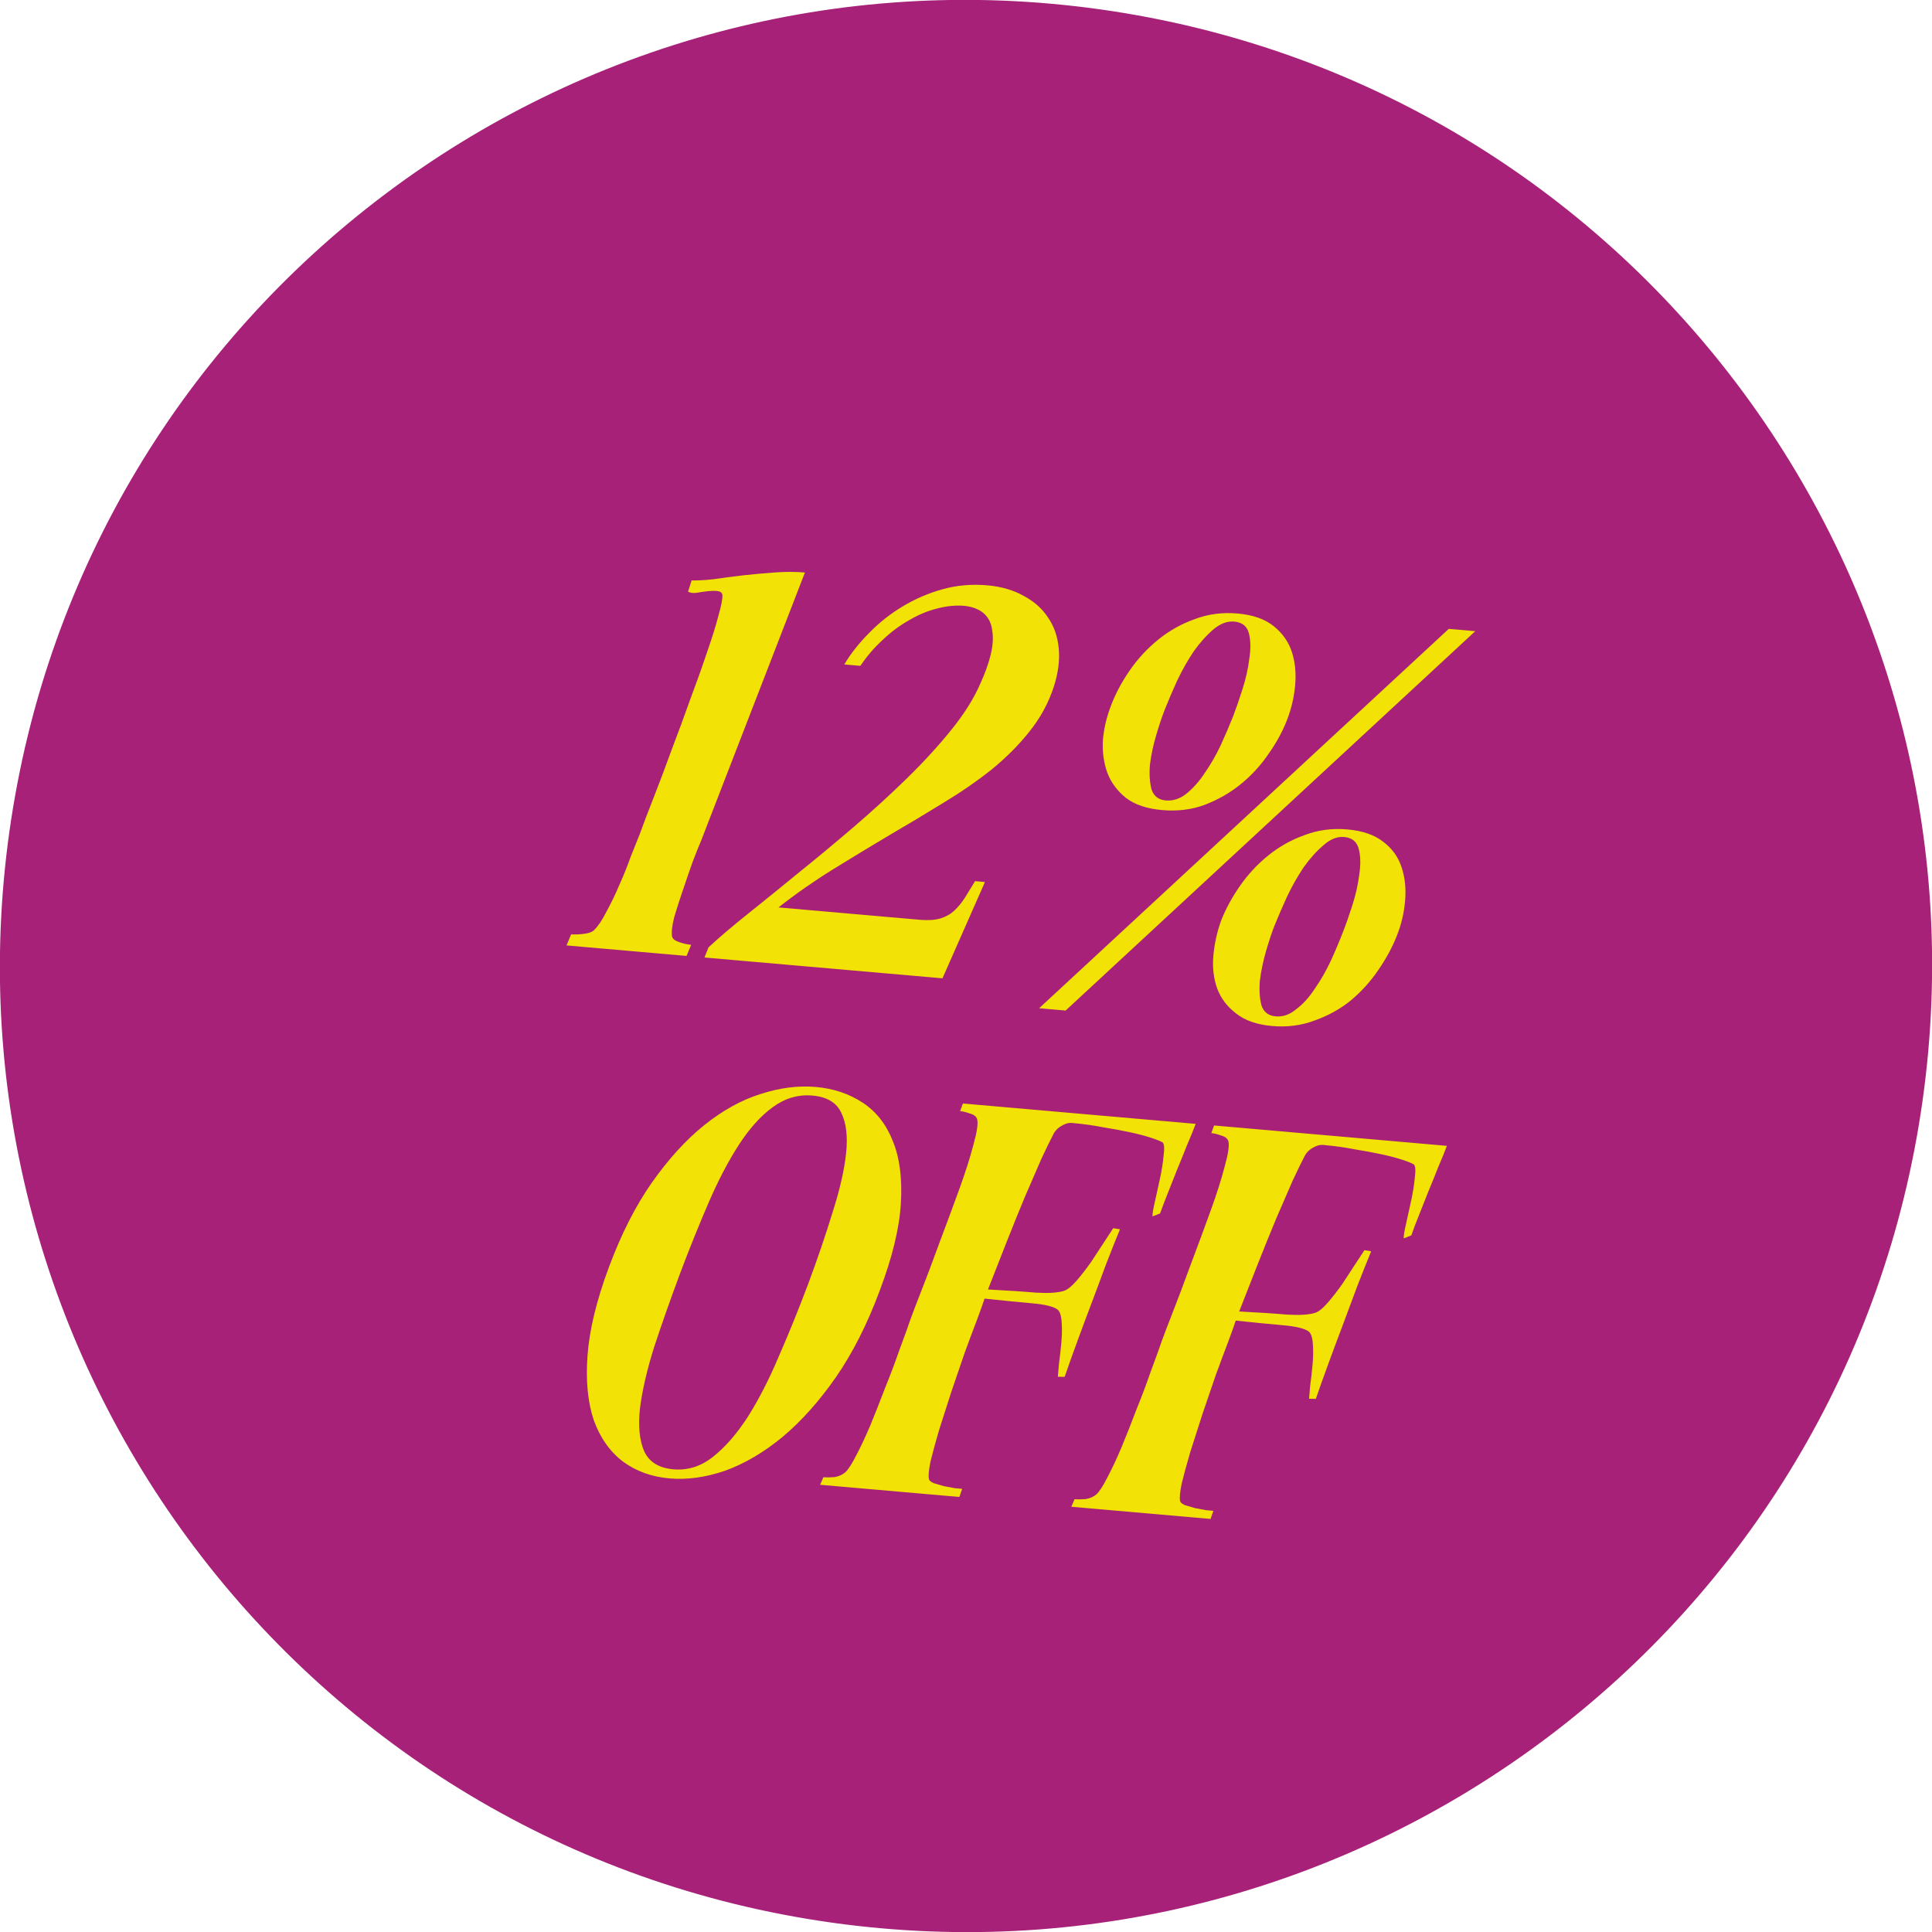
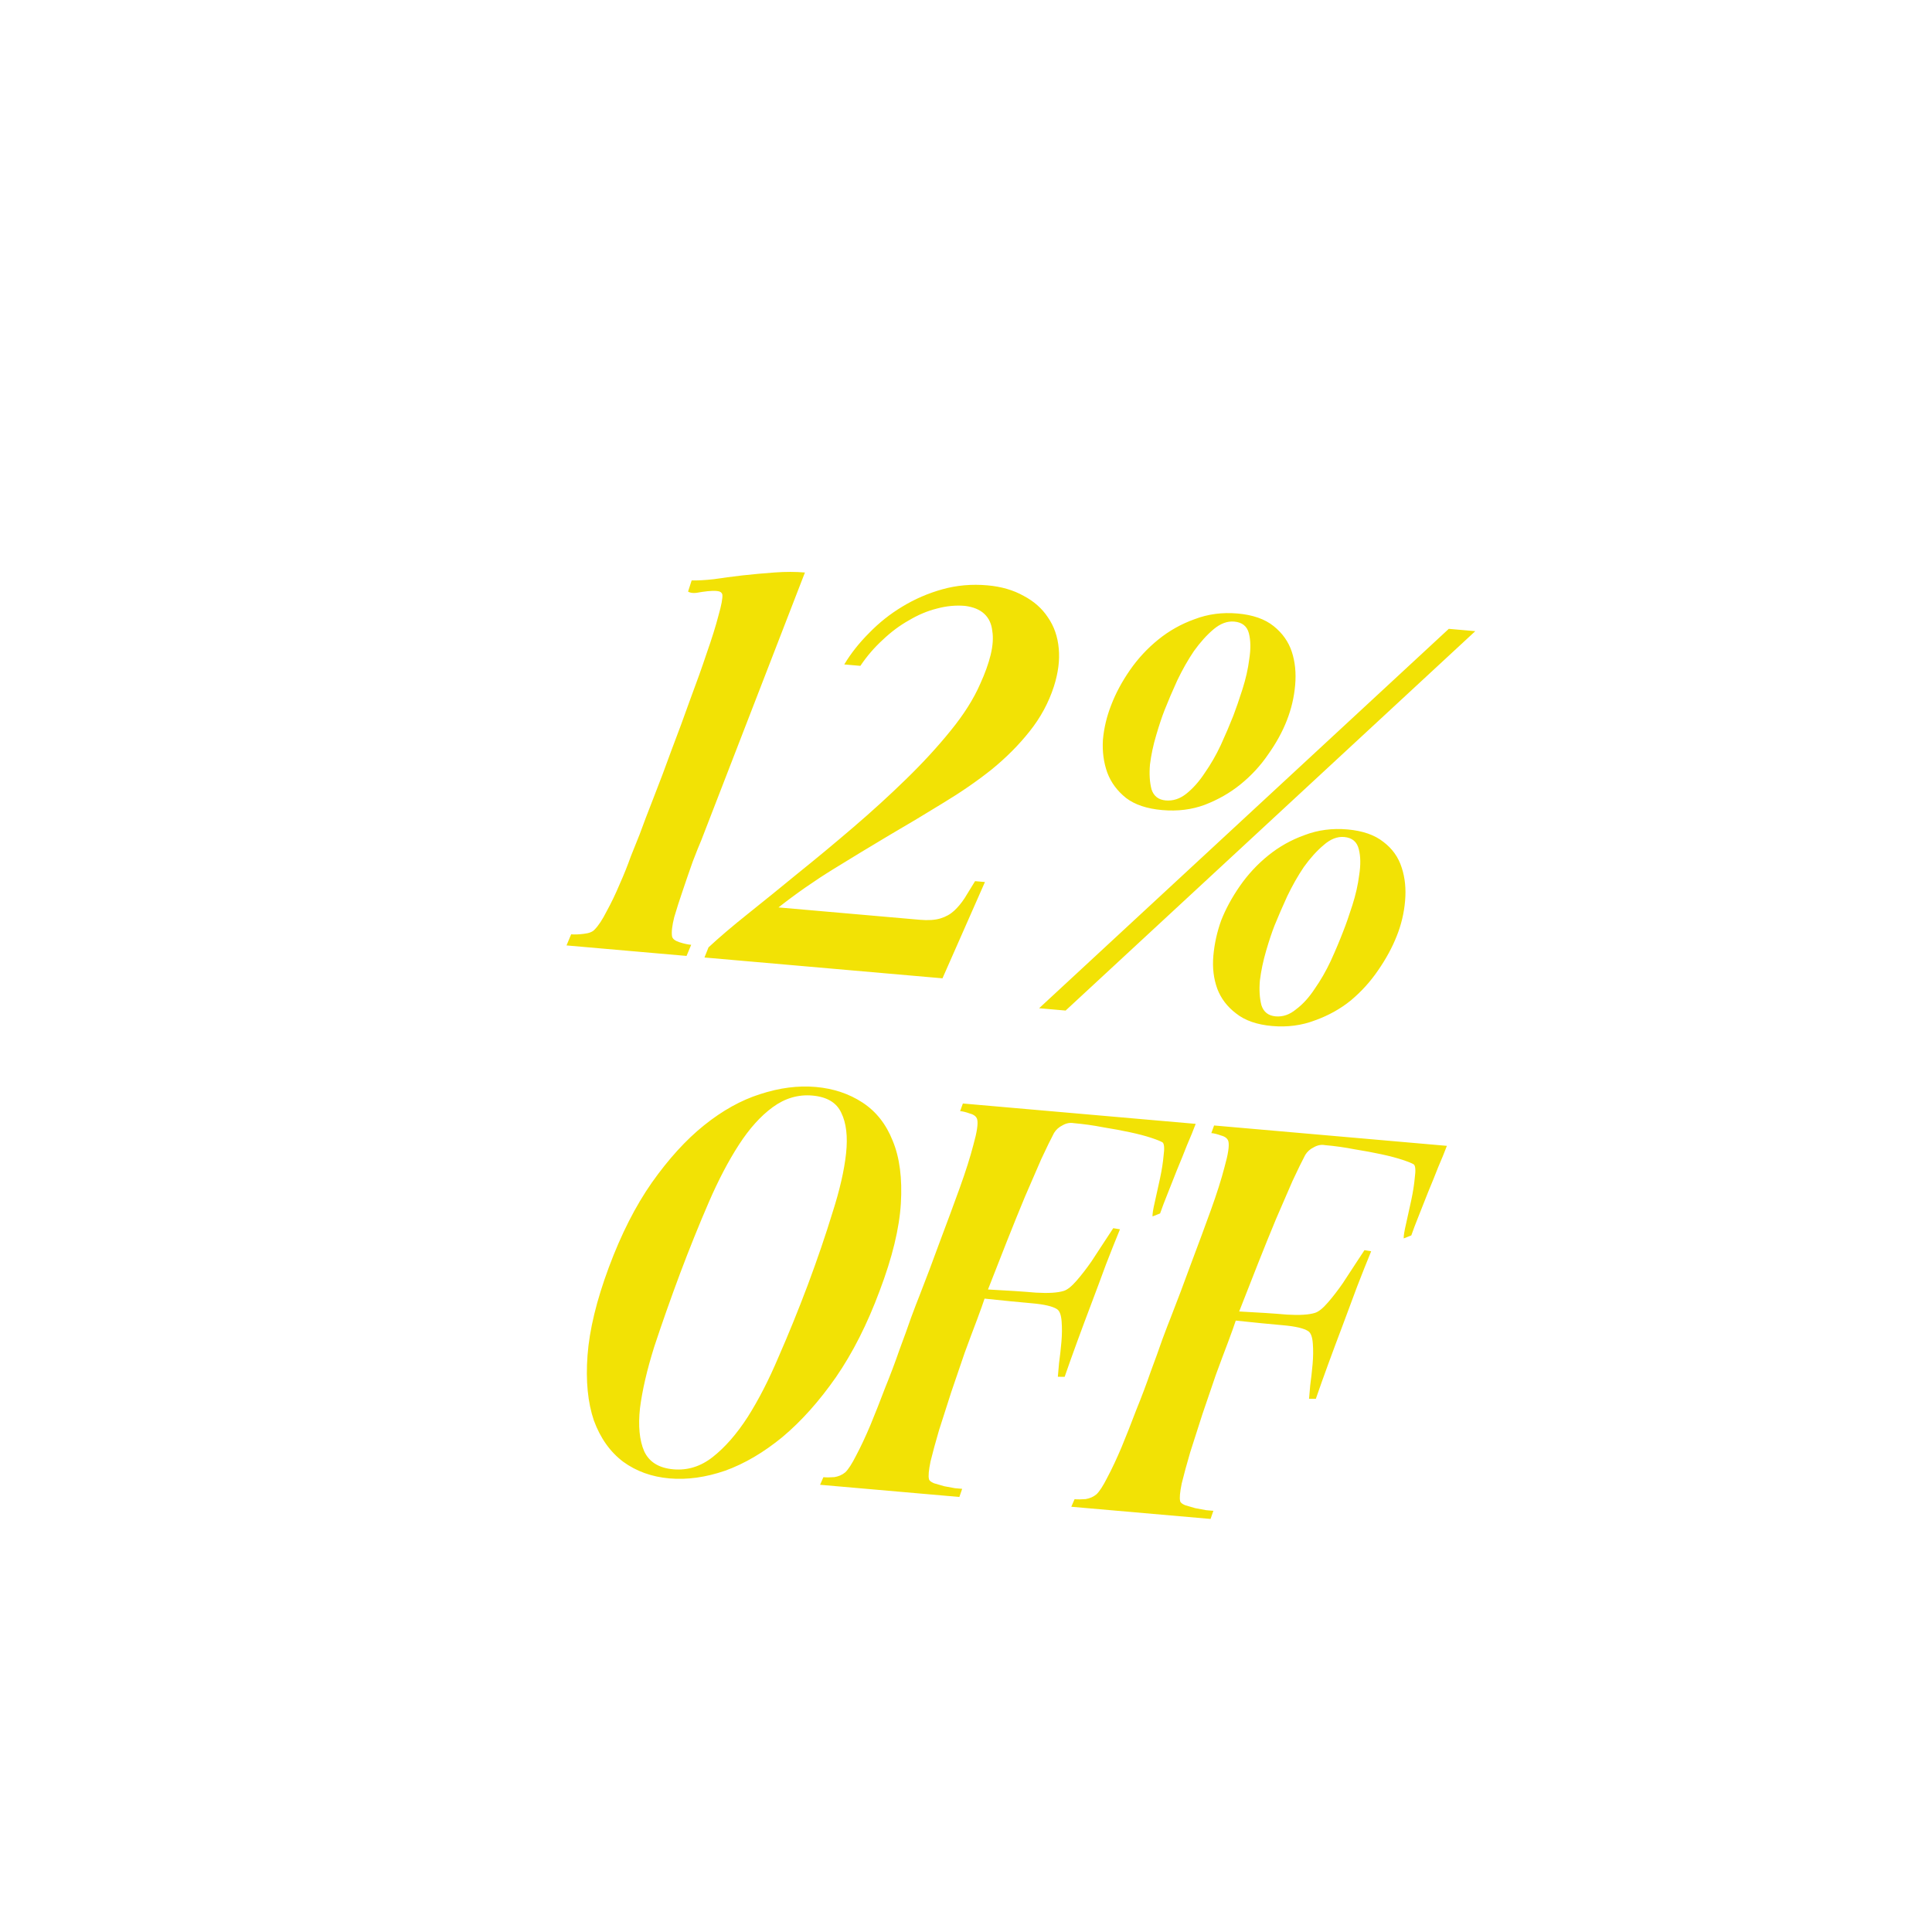
<svg xmlns="http://www.w3.org/2000/svg" width="240" height="240" viewBox="0 0 240 240" fill="none">
-   <path d="M103.299 238.832C168.928 248.056 229.609 202.33 238.832 136.701C248.056 71.072 202.33 10.392 136.701 1.168C71.072 -8.056 10.392 37.67 1.168 103.299C-8.056 168.929 37.67 229.609 103.299 238.832Z" fill="#A62177" />
  <path d="M85.473 73.492L85.92 72.1C86.655 72.121 87.57 72.071 88.665 71.95C89.764 71.786 90.948 71.629 92.219 71.48C93.532 71.335 94.866 71.213 96.219 71.115C97.572 71.016 98.829 71.018 99.991 71.12L87.132 104.34C86.861 104.966 86.5 105.867 86.05 107.042C85.647 108.178 85.241 109.356 84.83 110.578C84.424 111.757 84.066 112.874 83.756 113.931C83.49 114.992 83.399 115.787 83.483 116.314C83.543 116.623 83.847 116.867 84.395 117.045C84.943 117.223 85.432 117.33 85.862 117.368L85.286 118.749L70.374 117.444L70.951 116.064C71.381 116.101 71.903 116.082 72.517 116.005C73.174 115.933 73.623 115.755 73.864 115.473C74.34 114.994 74.84 114.236 75.364 113.197C75.932 112.163 76.462 111.06 76.955 109.889C77.494 108.679 77.966 107.506 78.368 106.37C78.814 105.238 79.175 104.337 79.451 103.668C79.908 102.407 80.499 100.854 81.224 99.009C81.949 97.165 82.684 95.212 83.428 93.153C84.215 91.097 84.982 89.017 85.73 86.914C86.52 84.815 87.21 82.881 87.799 81.111C88.434 79.302 88.916 77.761 89.244 76.489C89.619 75.177 89.782 74.303 89.734 73.865C89.67 73.599 89.445 73.449 89.057 73.415C88.713 73.385 88.322 73.394 87.884 73.443C87.446 73.491 86.985 73.559 86.5 73.647C86.062 73.695 85.72 73.644 85.473 73.492ZM117.078 121.53L87.512 118.944L88.013 117.686C89.334 116.458 90.974 115.062 92.932 113.498C94.891 111.935 96.968 110.252 99.163 108.449C101.402 106.651 103.67 104.767 105.967 102.8C108.311 100.794 110.502 98.795 112.541 96.805C114.627 94.776 116.472 92.769 118.077 90.785C119.728 88.761 120.961 86.809 121.776 84.929C122.366 83.636 122.796 82.438 123.066 81.334C123.34 80.187 123.405 79.196 123.262 78.359C123.165 77.484 122.836 76.782 122.275 76.256C121.714 75.73 120.919 75.401 119.889 75.267C118.728 75.165 117.547 75.279 116.347 75.608C115.194 75.897 114.046 76.382 112.902 77.063C111.763 77.7 110.672 78.515 109.631 79.508C108.594 80.459 107.677 81.527 106.879 82.715L104.878 82.54C105.69 81.18 106.715 79.882 107.95 78.646C109.19 77.367 110.565 76.273 112.075 75.364C113.633 74.416 115.3 73.695 117.078 73.2C118.856 72.705 120.713 72.542 122.65 72.712C124.371 72.862 125.873 73.297 127.154 74.016C128.439 74.692 129.446 75.583 130.173 76.687C130.943 77.795 131.393 79.092 131.524 80.578C131.658 82.021 131.456 83.586 130.918 85.274C130.264 87.298 129.255 89.161 127.892 90.863C126.576 92.526 125.007 94.102 123.185 95.59C121.367 97.036 119.36 98.421 117.162 99.747C115.008 101.076 112.766 102.419 110.435 103.776C108.148 105.137 105.835 106.54 103.497 107.983C101.159 109.426 98.896 111.006 96.708 112.723L114.267 114.259C115.299 114.349 116.15 114.294 116.818 114.092C117.486 113.89 118.056 113.572 118.528 113.136C119 112.7 119.436 112.174 119.837 111.559C120.241 110.901 120.671 110.201 121.126 109.46L122.353 109.568L117.078 121.53ZM151.697 114.346C152.255 112.921 153.031 111.493 154.023 110.062C155.016 108.631 156.189 107.367 157.542 106.272C158.895 105.176 160.4 104.332 162.057 103.739C163.717 103.104 165.494 102.869 167.387 103.035C169.281 103.201 170.775 103.722 171.869 104.598C172.967 105.431 173.719 106.494 174.127 107.788C174.538 109.038 174.677 110.416 174.545 111.922C174.414 113.428 174.07 114.873 173.516 116.255C172.957 117.681 172.182 119.109 171.19 120.54C170.244 121.932 169.116 123.177 167.805 124.277C166.499 125.334 165.017 126.158 163.361 126.75C161.701 127.386 159.924 127.62 158.03 127.455C156.137 127.289 154.643 126.768 153.549 125.892C152.451 125.059 151.673 124.036 151.215 122.826C150.761 121.572 150.598 120.213 150.726 118.75C150.858 117.244 151.181 115.776 151.697 114.346ZM158.346 114.928C158.012 115.766 157.66 116.82 157.289 118.088C156.918 119.357 156.658 120.591 156.509 121.793C156.408 122.955 156.47 123.979 156.696 124.866C156.968 125.714 157.557 126.177 158.46 126.256C159.364 126.336 160.214 126.041 161.01 125.374C161.844 124.753 162.612 123.909 163.312 122.843C164.056 121.781 164.721 120.625 165.307 119.375C165.897 118.082 166.417 116.849 166.867 115.674C167.2 114.836 167.576 113.763 167.994 112.455C168.412 111.147 168.695 109.893 168.844 108.691C169.039 107.451 169.024 106.387 168.798 105.5C168.575 104.57 167.969 104.062 166.98 103.975C166.119 103.9 165.265 104.237 164.419 104.987C163.577 105.694 162.761 106.598 161.97 107.7C161.223 108.805 160.531 110.024 159.894 111.356C159.304 112.649 158.788 113.839 158.346 114.928ZM129.082 125.247L179.975 78.117L183.267 78.405L132.374 125.535L129.082 125.247ZM138.036 87.588C138.598 86.119 139.376 84.669 140.368 83.238C141.361 81.807 142.534 80.544 143.887 79.448C145.24 78.352 146.745 77.508 148.402 76.916C150.062 76.281 151.839 76.046 153.732 76.212C155.626 76.377 157.12 76.898 158.214 77.775C159.308 78.651 160.061 79.714 160.472 80.964C160.883 82.214 161.022 83.593 160.89 85.099C160.759 86.605 160.414 88.071 159.855 89.497C159.297 90.922 158.523 92.329 157.535 93.717C156.589 95.108 155.439 96.352 154.086 97.448C152.779 98.504 151.296 99.35 149.636 99.986C148.022 100.582 146.269 100.797 144.375 100.631C142.482 100.466 140.986 99.966 139.888 99.133C138.794 98.257 138.018 97.213 137.56 96.002C137.106 94.748 136.922 93.388 137.007 91.921C137.135 90.458 137.478 89.013 138.036 87.588ZM144.685 88.169C144.352 89.007 143.999 90.061 143.628 91.329C143.261 92.555 143.003 93.768 142.854 94.969C142.753 96.131 142.815 97.156 143.041 98.043C143.314 98.891 143.902 99.354 144.806 99.433C145.709 99.512 146.557 99.239 147.349 98.615C148.188 97.951 148.957 97.086 149.657 96.02C150.401 94.957 151.066 93.801 151.652 92.552C152.242 91.259 152.76 90.047 153.206 88.915C153.543 88.034 153.921 86.939 154.339 85.632C154.757 84.324 155.04 83.069 155.189 81.868C155.384 80.627 155.369 79.564 155.143 78.677C154.917 77.79 154.309 77.303 153.319 77.216C152.458 77.141 151.607 77.457 150.764 78.163C149.922 78.87 149.106 79.775 148.315 80.876C147.568 81.982 146.876 83.201 146.239 84.533C145.649 85.825 145.131 87.037 144.685 88.169ZM83.161 183.653C80.966 183.461 79.053 182.773 77.422 181.59C75.795 180.363 74.579 178.652 73.773 176.457C73.015 174.222 72.751 171.532 72.983 168.387C73.219 165.199 74.102 161.546 75.633 157.431C77.164 153.315 78.945 149.806 80.977 146.905C83.056 143.965 85.214 141.595 87.453 139.796C89.739 137.958 92.064 136.665 94.427 135.918C96.838 135.131 99.141 134.834 101.335 135.026C103.53 135.218 105.468 135.865 107.15 136.966C108.832 138.067 110.081 139.651 110.897 141.717C111.757 143.787 112.094 146.375 111.909 149.481C111.724 152.587 110.843 156.218 109.265 160.373C107.734 164.489 105.926 168.06 103.84 171.087C101.757 174.07 99.546 176.544 97.206 178.507C94.87 180.428 92.493 181.824 90.075 182.697C87.66 183.526 85.356 183.845 83.161 183.653ZM84.477 158.204C83.287 161.396 82.22 164.425 81.275 167.291C80.373 170.161 79.782 172.711 79.5 174.941C79.265 177.133 79.435 178.904 80.011 180.255C80.629 181.61 81.842 182.367 83.65 182.525C85.414 182.679 87.042 182.171 88.532 181.001C90.069 179.791 91.514 178.139 92.868 176.046C94.226 173.91 95.506 171.42 96.709 168.576C97.955 165.736 99.171 162.742 100.357 159.594C101.547 156.402 102.567 153.412 103.418 150.625C104.312 147.841 104.873 145.396 105.101 143.291C105.328 141.186 105.129 139.5 104.503 138.23C103.919 136.965 102.724 136.254 100.917 136.095C99.152 135.941 97.505 136.426 95.976 137.55C94.493 138.634 93.1 140.182 91.797 142.193C90.493 144.203 89.244 146.588 88.049 149.345C86.854 152.103 85.663 155.056 84.477 158.204ZM119.175 185.958L101.875 184.445L102.282 183.504C102.669 183.538 103.125 183.535 103.649 183.494C104.177 183.41 104.628 183.211 105.002 182.897C105.38 182.54 105.832 181.842 106.356 180.804C106.928 179.726 107.514 178.477 108.115 177.055C108.72 175.59 109.333 174.039 109.953 172.402C110.617 170.769 111.21 169.194 111.733 167.679C112.298 166.167 112.785 164.822 113.191 163.644C113.645 162.426 113.982 161.545 114.203 161C115.041 158.862 115.888 156.616 116.744 154.262C117.647 151.87 118.471 149.643 119.215 147.584C119.959 145.524 120.528 143.731 120.921 142.204C121.362 140.638 121.519 139.589 121.392 139.058C121.293 138.702 120.989 138.459 120.48 138.327C120.018 138.157 119.615 138.057 119.27 138.026L119.613 137.081L148.533 139.611C148.25 140.367 147.892 141.246 147.457 142.249C147.065 143.255 146.65 144.281 146.212 145.327C145.82 146.334 145.431 147.319 145.043 148.282C144.655 149.246 144.345 150.064 144.112 150.738L143.169 151.11C143.152 150.805 143.248 150.207 143.456 149.314C143.668 148.379 143.884 147.4 144.103 146.379C144.323 145.357 144.47 144.416 144.546 143.555C144.668 142.655 144.629 142.11 144.429 141.919C144.182 141.767 143.7 141.573 142.983 141.337C142.267 141.101 141.398 140.873 140.376 140.654C139.355 140.434 138.245 140.229 137.048 140.037C135.854 139.803 134.633 139.631 133.385 139.521C132.915 139.437 132.452 139.527 131.996 139.79C131.543 140.011 131.19 140.327 130.937 140.738C130.521 141.526 129.993 142.607 129.352 143.982C128.755 145.361 128.075 146.928 127.315 148.682C126.601 150.398 125.854 152.241 125.075 154.211C124.295 156.181 123.514 158.172 122.731 160.185C125.148 160.31 127.132 160.44 128.681 160.576C130.234 160.668 131.39 160.596 132.147 160.359C132.593 160.224 133.129 159.794 133.756 159.068C134.384 158.343 134.995 157.55 135.591 156.692C136.19 155.79 136.74 154.949 137.242 154.169C137.744 153.389 138.094 152.856 138.293 152.57L139.126 152.708C138.576 154.048 137.992 155.514 137.375 157.108C136.806 158.663 136.211 160.259 135.591 161.896C134.97 163.533 134.375 165.128 133.806 166.683C133.236 168.238 132.719 169.689 132.254 171.036L131.409 171.027C131.436 170.726 131.485 170.166 131.556 169.348C131.674 168.491 131.773 167.611 131.852 166.707C131.931 165.804 131.94 164.959 131.879 164.173C131.821 163.344 131.628 162.828 131.299 162.626C130.766 162.276 129.724 162.033 128.175 161.897C126.626 161.762 124.67 161.569 122.306 161.319C122.128 161.867 121.813 162.75 121.359 163.968C120.909 165.143 120.4 166.508 119.83 168.062C119.303 169.621 118.75 171.242 118.169 172.926C117.631 174.613 117.124 176.195 116.648 177.671C116.215 179.151 115.863 180.443 115.593 181.547C115.366 182.654 115.302 183.386 115.401 183.742C115.429 183.917 115.631 184.087 116.007 184.25C116.387 184.37 116.81 184.494 117.275 184.621C117.745 184.706 118.193 184.788 118.62 184.869C119.05 184.906 119.351 184.933 119.524 184.948L119.175 185.958ZM150.38 188.688L133.08 187.175L133.487 186.235C133.874 186.268 134.33 186.265 134.854 186.224C135.382 186.14 135.833 185.941 136.207 185.627C136.585 185.27 137.037 184.572 137.561 183.534C138.133 182.456 138.719 181.207 139.32 179.785C139.925 178.32 140.538 176.769 141.158 175.132C141.822 173.499 142.415 171.925 142.938 170.409C143.503 168.898 143.99 167.552 144.396 166.374C144.85 165.156 145.187 164.275 145.408 163.73C146.246 161.592 147.093 159.346 147.949 156.993C148.852 154.6 149.676 152.373 150.42 150.314C151.164 148.254 151.733 146.461 152.126 144.934C152.567 143.368 152.724 142.319 152.597 141.788C152.498 141.432 152.194 141.189 151.685 141.057C151.223 140.887 150.82 140.787 150.475 140.757L150.818 139.811L179.738 142.341C179.455 143.097 179.097 143.976 178.662 144.979C178.27 145.985 177.855 147.011 177.417 148.057C177.025 149.064 176.636 150.049 176.248 151.012C175.86 151.976 175.55 152.794 175.317 153.468L174.374 153.84C174.357 153.535 174.453 152.937 174.661 152.044C174.873 151.109 175.089 150.13 175.308 149.109C175.528 148.087 175.675 147.146 175.751 146.285C175.873 145.385 175.834 144.84 175.634 144.649C175.387 144.497 174.905 144.303 174.188 144.067C173.472 143.831 172.603 143.603 171.581 143.384C170.56 143.164 169.45 142.959 168.253 142.767C167.059 142.533 165.838 142.361 164.59 142.252C164.12 142.167 163.657 142.257 163.201 142.52C162.748 142.741 162.395 143.057 162.142 143.468C161.726 144.256 161.198 145.337 160.557 146.712C159.96 148.091 159.28 149.658 158.52 151.413C157.806 153.128 157.059 154.971 156.28 156.941C155.5 158.911 154.719 160.902 153.936 162.915C156.353 163.04 158.337 163.17 159.886 163.306C161.439 163.398 162.595 163.326 163.353 163.089C163.798 162.954 164.334 162.524 164.961 161.798C165.589 161.073 166.2 160.28 166.796 159.422C167.395 158.52 167.945 157.68 168.447 156.899C168.949 156.119 169.299 155.586 169.498 155.3L170.331 155.438C169.781 156.778 169.197 158.244 168.58 159.838C168.011 161.393 167.416 162.989 166.796 164.626C166.175 166.263 165.58 167.859 165.011 169.413C164.441 170.968 163.924 172.419 163.459 173.766L162.614 173.757C162.641 173.456 162.69 172.896 162.761 172.078C162.879 171.222 162.978 170.341 163.057 169.437C163.136 168.534 163.145 167.689 163.084 166.903C163.026 166.074 162.833 165.558 162.504 165.356C161.971 165.006 160.929 164.763 159.38 164.627C157.831 164.492 155.875 164.299 153.511 164.049C153.333 164.597 153.018 165.48 152.564 166.698C152.114 167.873 151.605 169.238 151.035 170.792C150.508 172.351 149.955 173.972 149.374 175.656C148.836 177.343 148.329 178.925 147.853 180.401C147.42 181.881 147.068 183.173 146.798 184.277C146.571 185.384 146.507 186.116 146.606 186.472C146.634 186.648 146.836 186.817 147.212 186.98C147.592 187.1 148.015 187.224 148.481 187.351C148.95 187.436 149.398 187.518 149.825 187.599C150.255 187.637 150.556 187.663 150.729 187.678L150.38 188.688Z" fill="#F2E205" />
</svg>